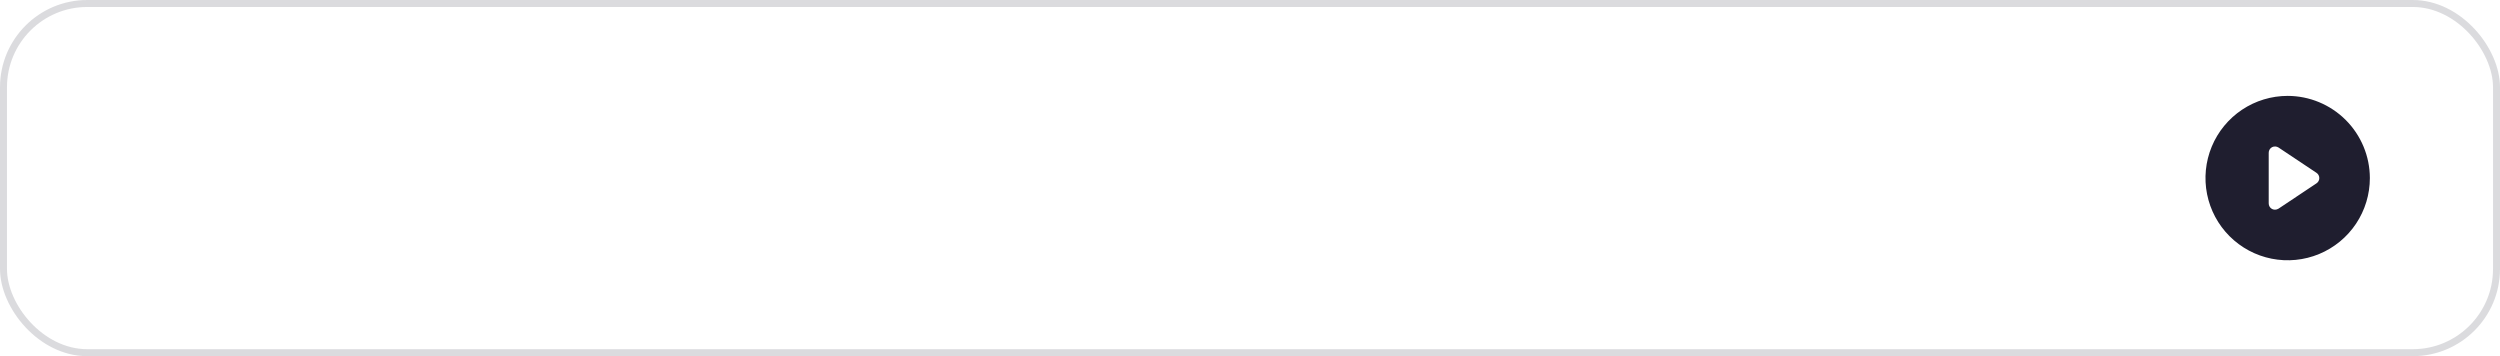
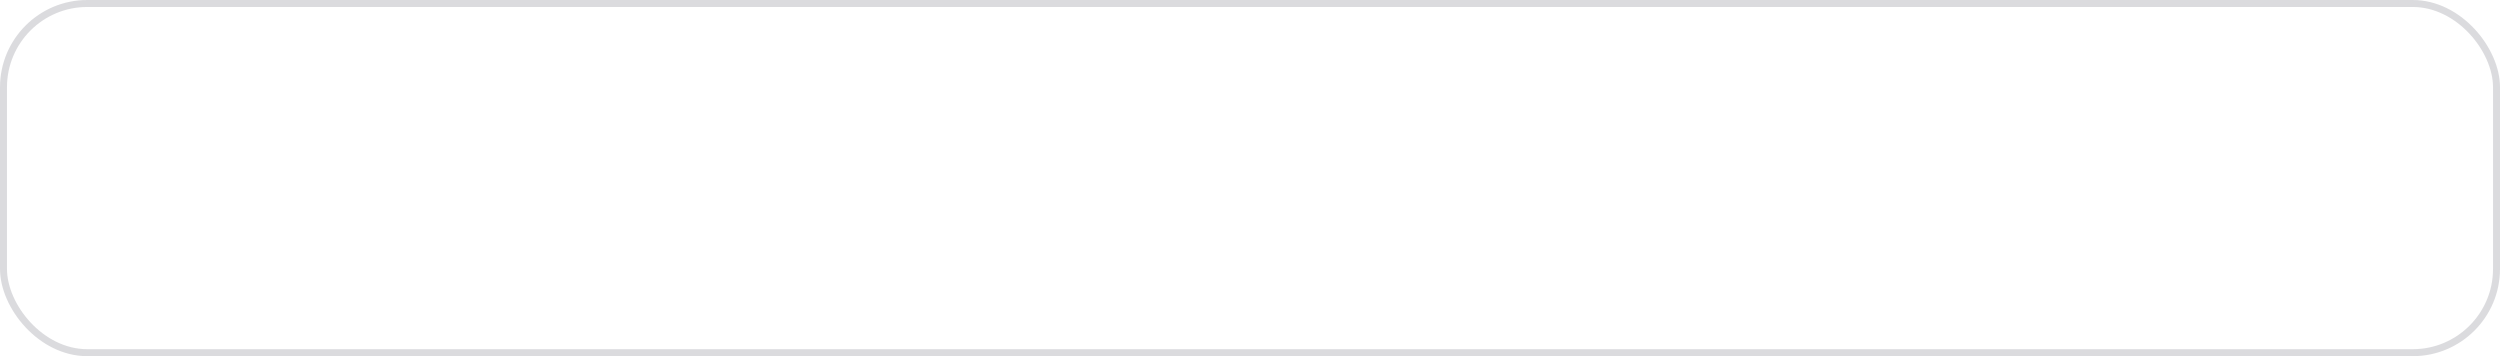
<svg xmlns="http://www.w3.org/2000/svg" width="365" height="52" viewBox="0 0 365 52" fill="none">
  <rect opacity="0.16" x="0.51" y="0.51" width="363.981" height="50.981" rx="12.229" stroke="#1F1E2F" stroke-width="1.019" />
-   <path d="M334 14C331.627 14 329.307 14.704 327.333 16.022C325.36 17.341 323.822 19.215 322.913 21.408C322.005 23.601 321.768 26.013 322.231 28.341C322.694 30.669 323.836 32.807 325.515 34.485C327.193 36.163 329.331 37.306 331.659 37.769C333.987 38.232 336.399 37.995 338.592 37.087C340.785 36.178 342.659 34.64 343.978 32.667C345.296 30.693 346 28.373 346 26C345.994 22.819 344.728 19.771 342.479 17.521C340.229 15.272 337.181 14.006 334 14V14ZM338.2 26.773L332.662 30.465C332.509 30.56 332.333 30.612 332.154 30.615C332.002 30.615 331.852 30.58 331.715 30.512C331.568 30.432 331.445 30.314 331.359 30.169C331.274 30.025 331.23 29.86 331.231 29.692V22.308C331.23 22.14 331.274 21.975 331.359 21.831C331.445 21.686 331.568 21.568 331.715 21.488C331.864 21.413 332.029 21.378 332.195 21.386C332.36 21.395 332.521 21.445 332.662 21.535L338.2 25.227C338.329 25.311 338.434 25.425 338.507 25.56C338.58 25.695 338.619 25.846 338.619 26C338.619 26.154 338.58 26.305 338.507 26.44C338.434 26.575 338.329 26.689 338.2 26.773V26.773Z" fill="#1F1E2F" />
</svg>